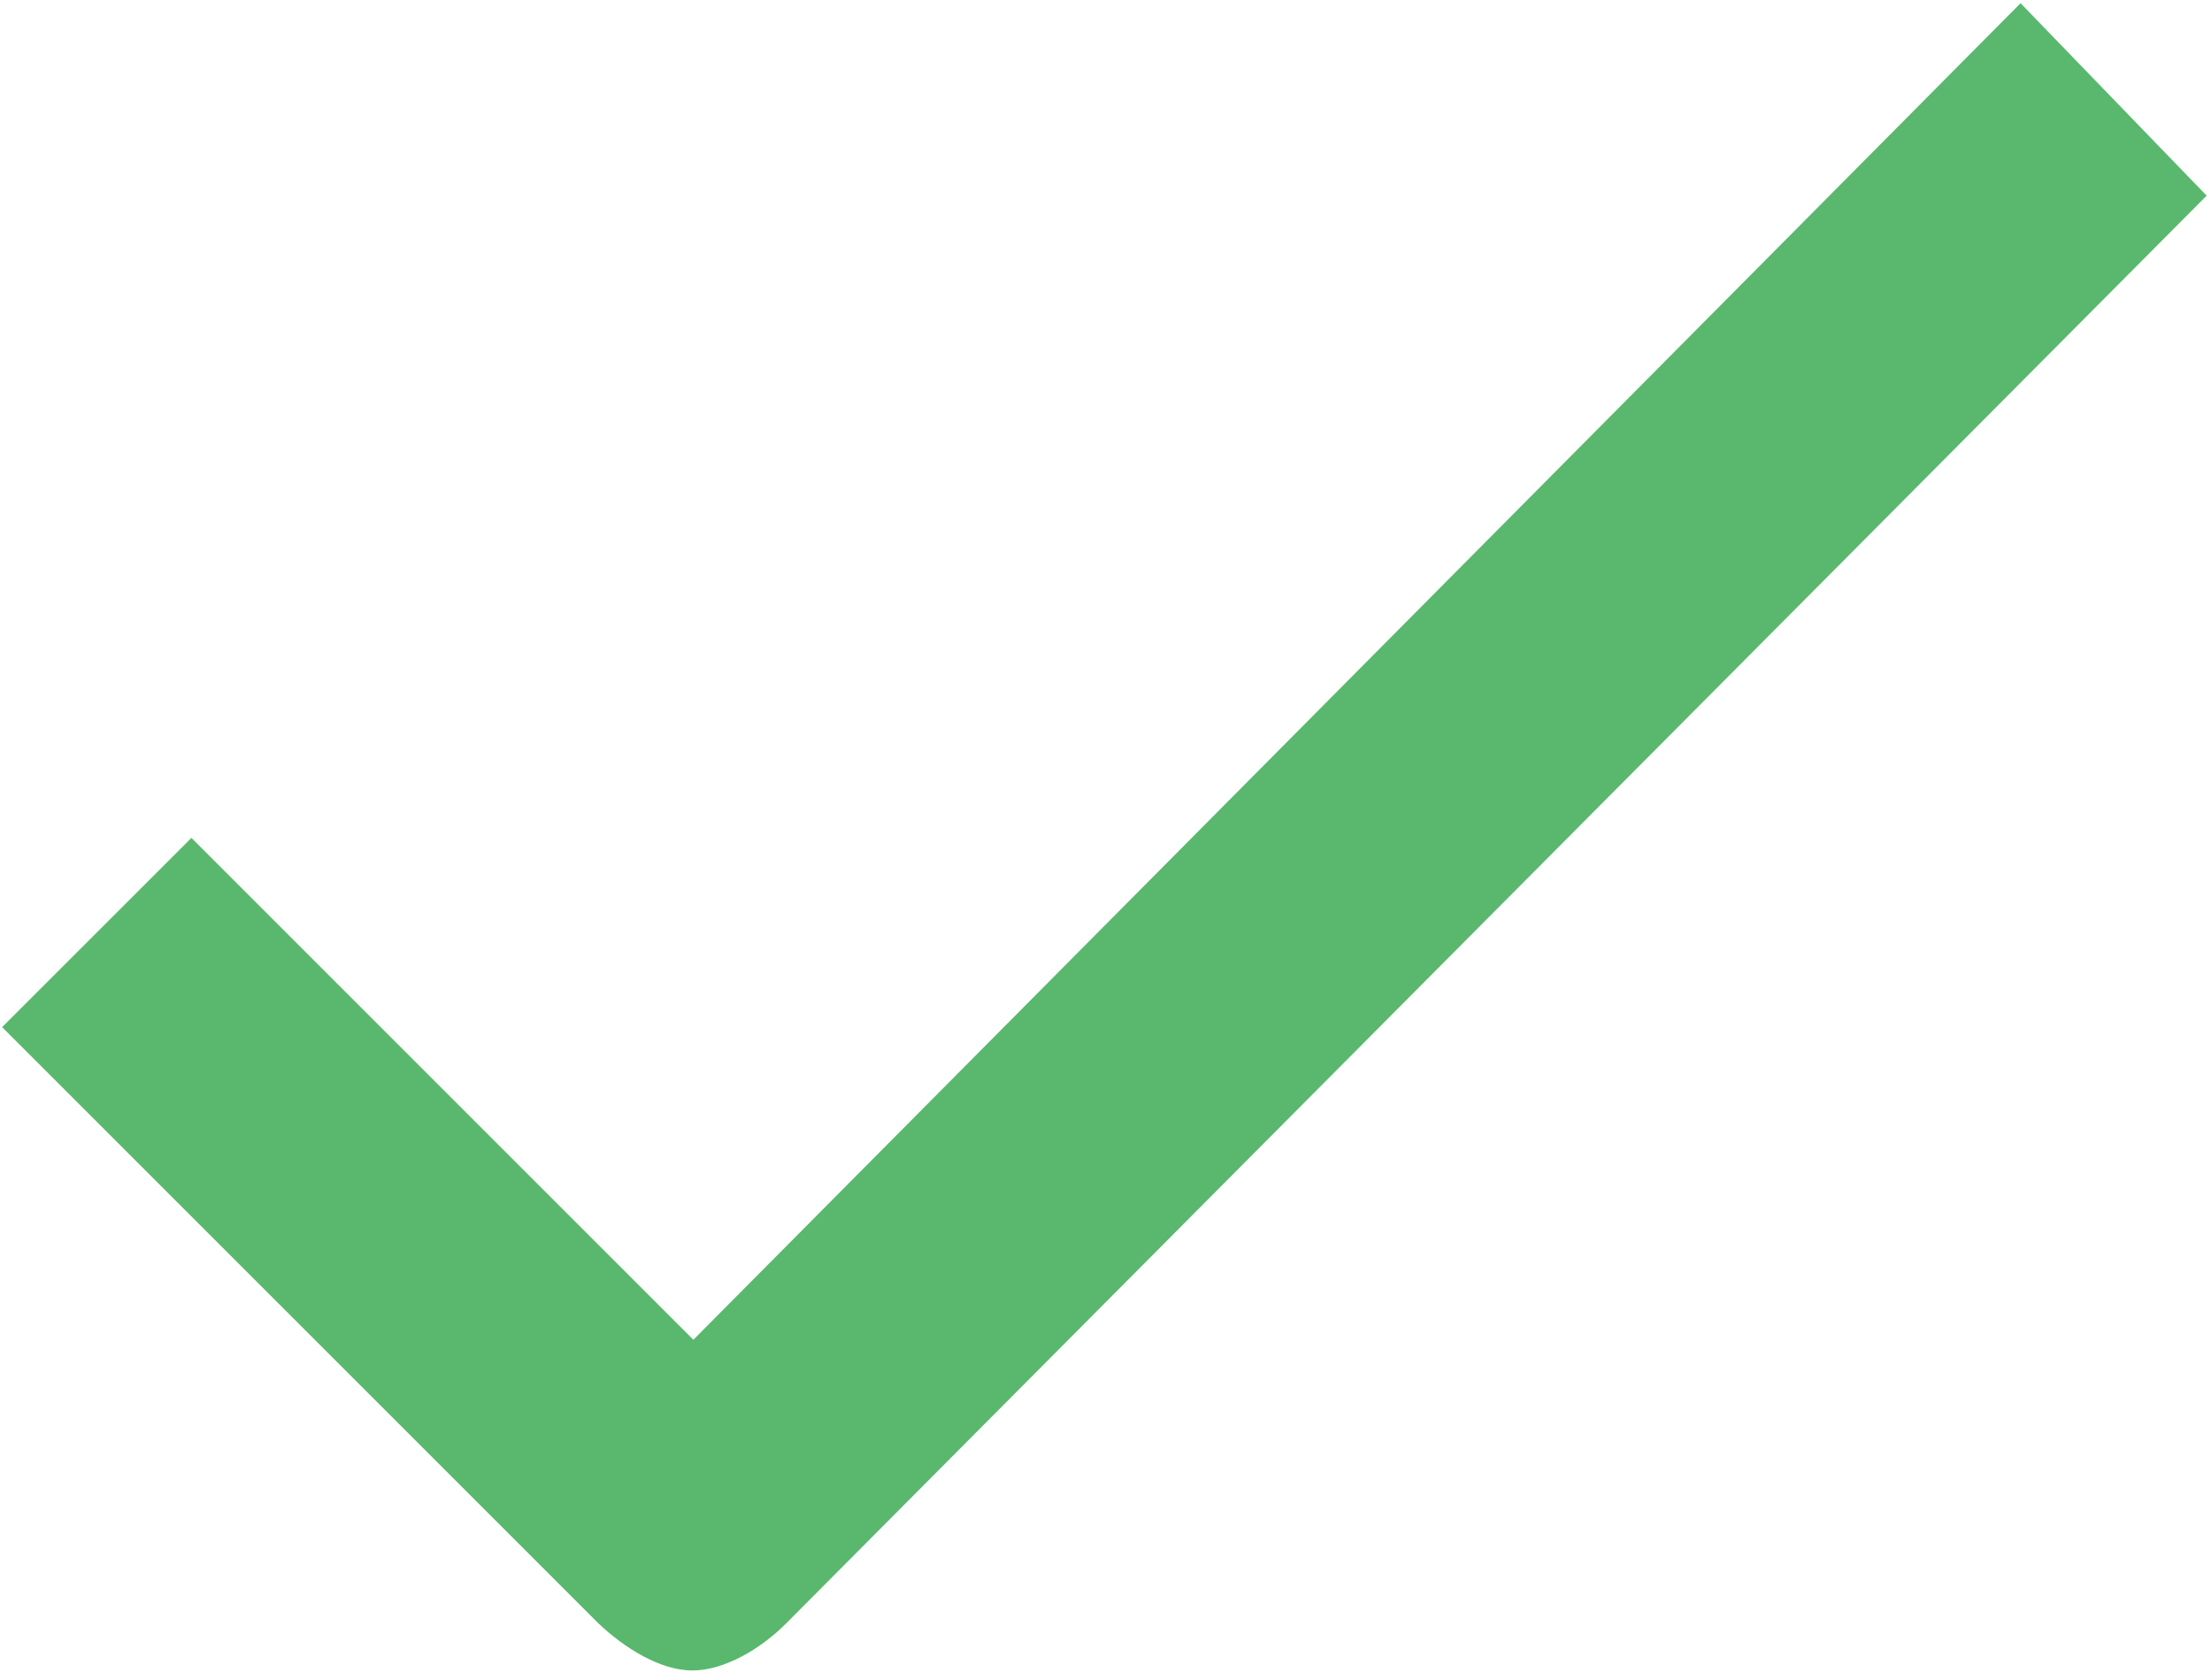
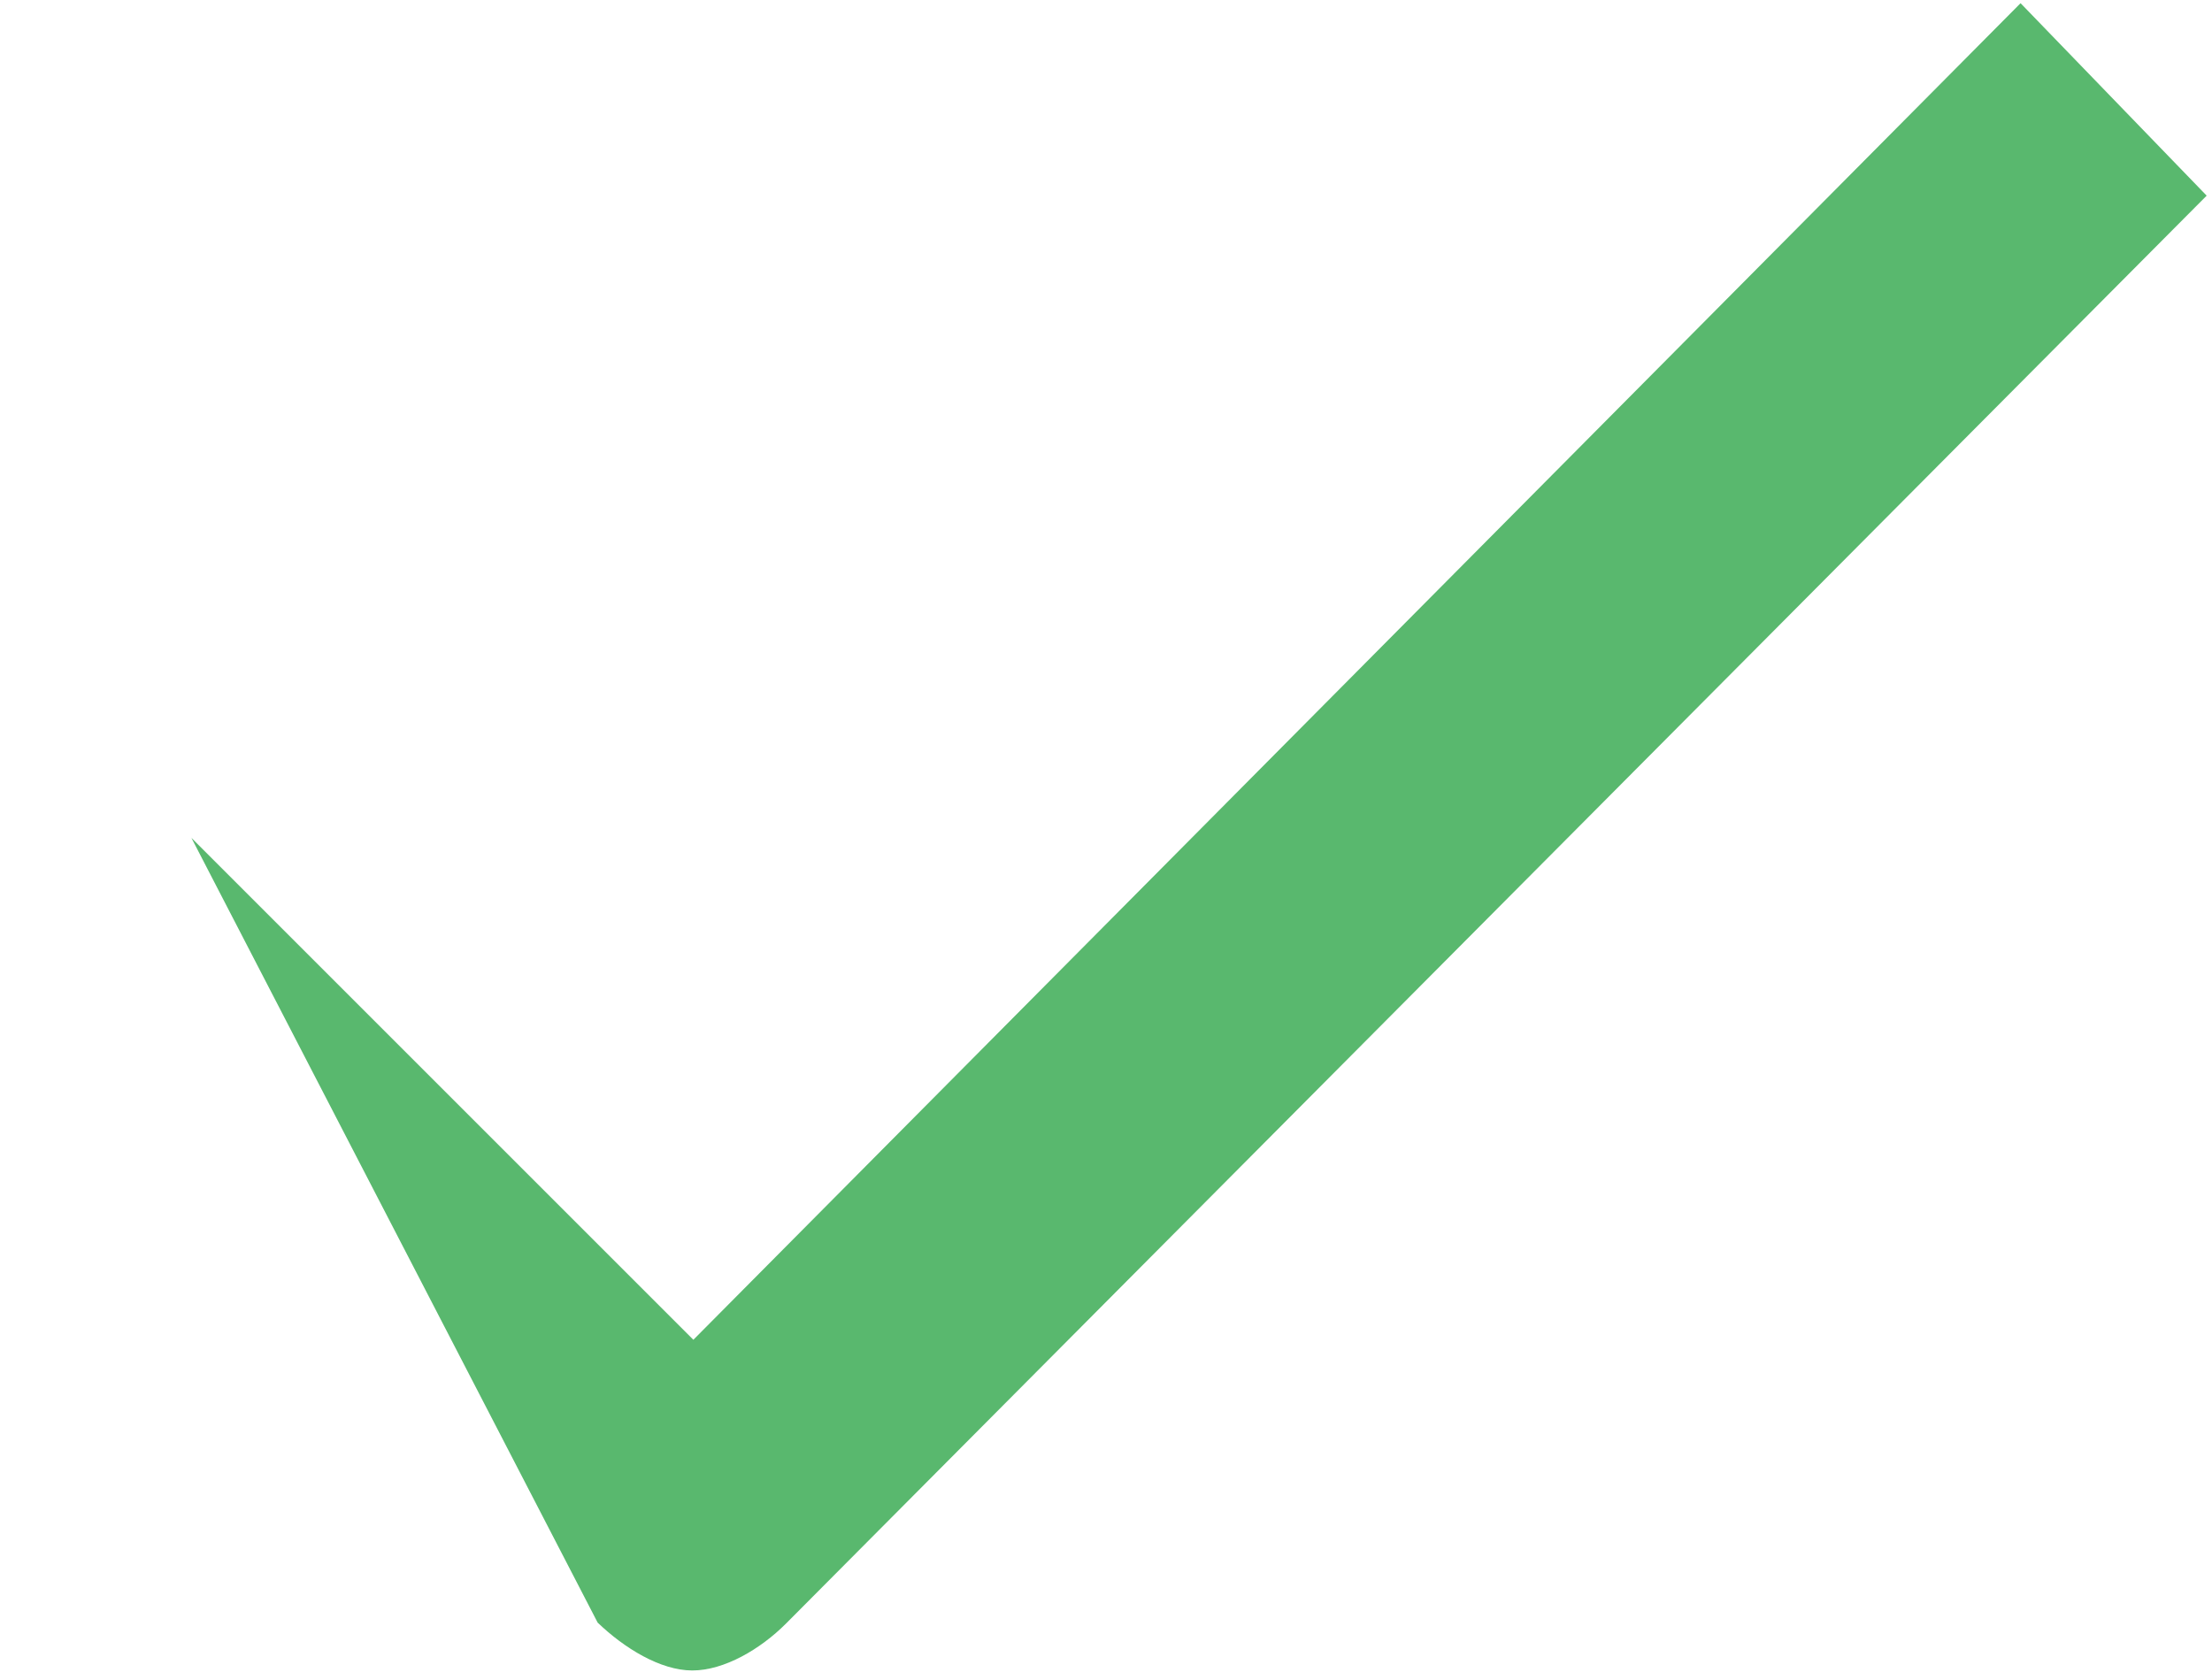
<svg xmlns="http://www.w3.org/2000/svg" width="208" height="158" viewBox="0 0 208 158" fill="none">
-   <path d="M73.899 152.7C71.499 155.1 68.099 157.1 65.099 157.1C62.099 157.1 58.699 155 56.199 152.6L0.199 96.6L17.999 78.8L65.199 126L189.999 0.3L207.499 18.4L73.899 152.7V152.7Z" fill="#59B86E" />
+   <path d="M73.899 152.7C71.499 155.1 68.099 157.1 65.099 157.1C62.099 157.1 58.699 155 56.199 152.6L17.999 78.8L65.199 126L189.999 0.3L207.499 18.4L73.899 152.7V152.7Z" fill="#59B86E" />
</svg>